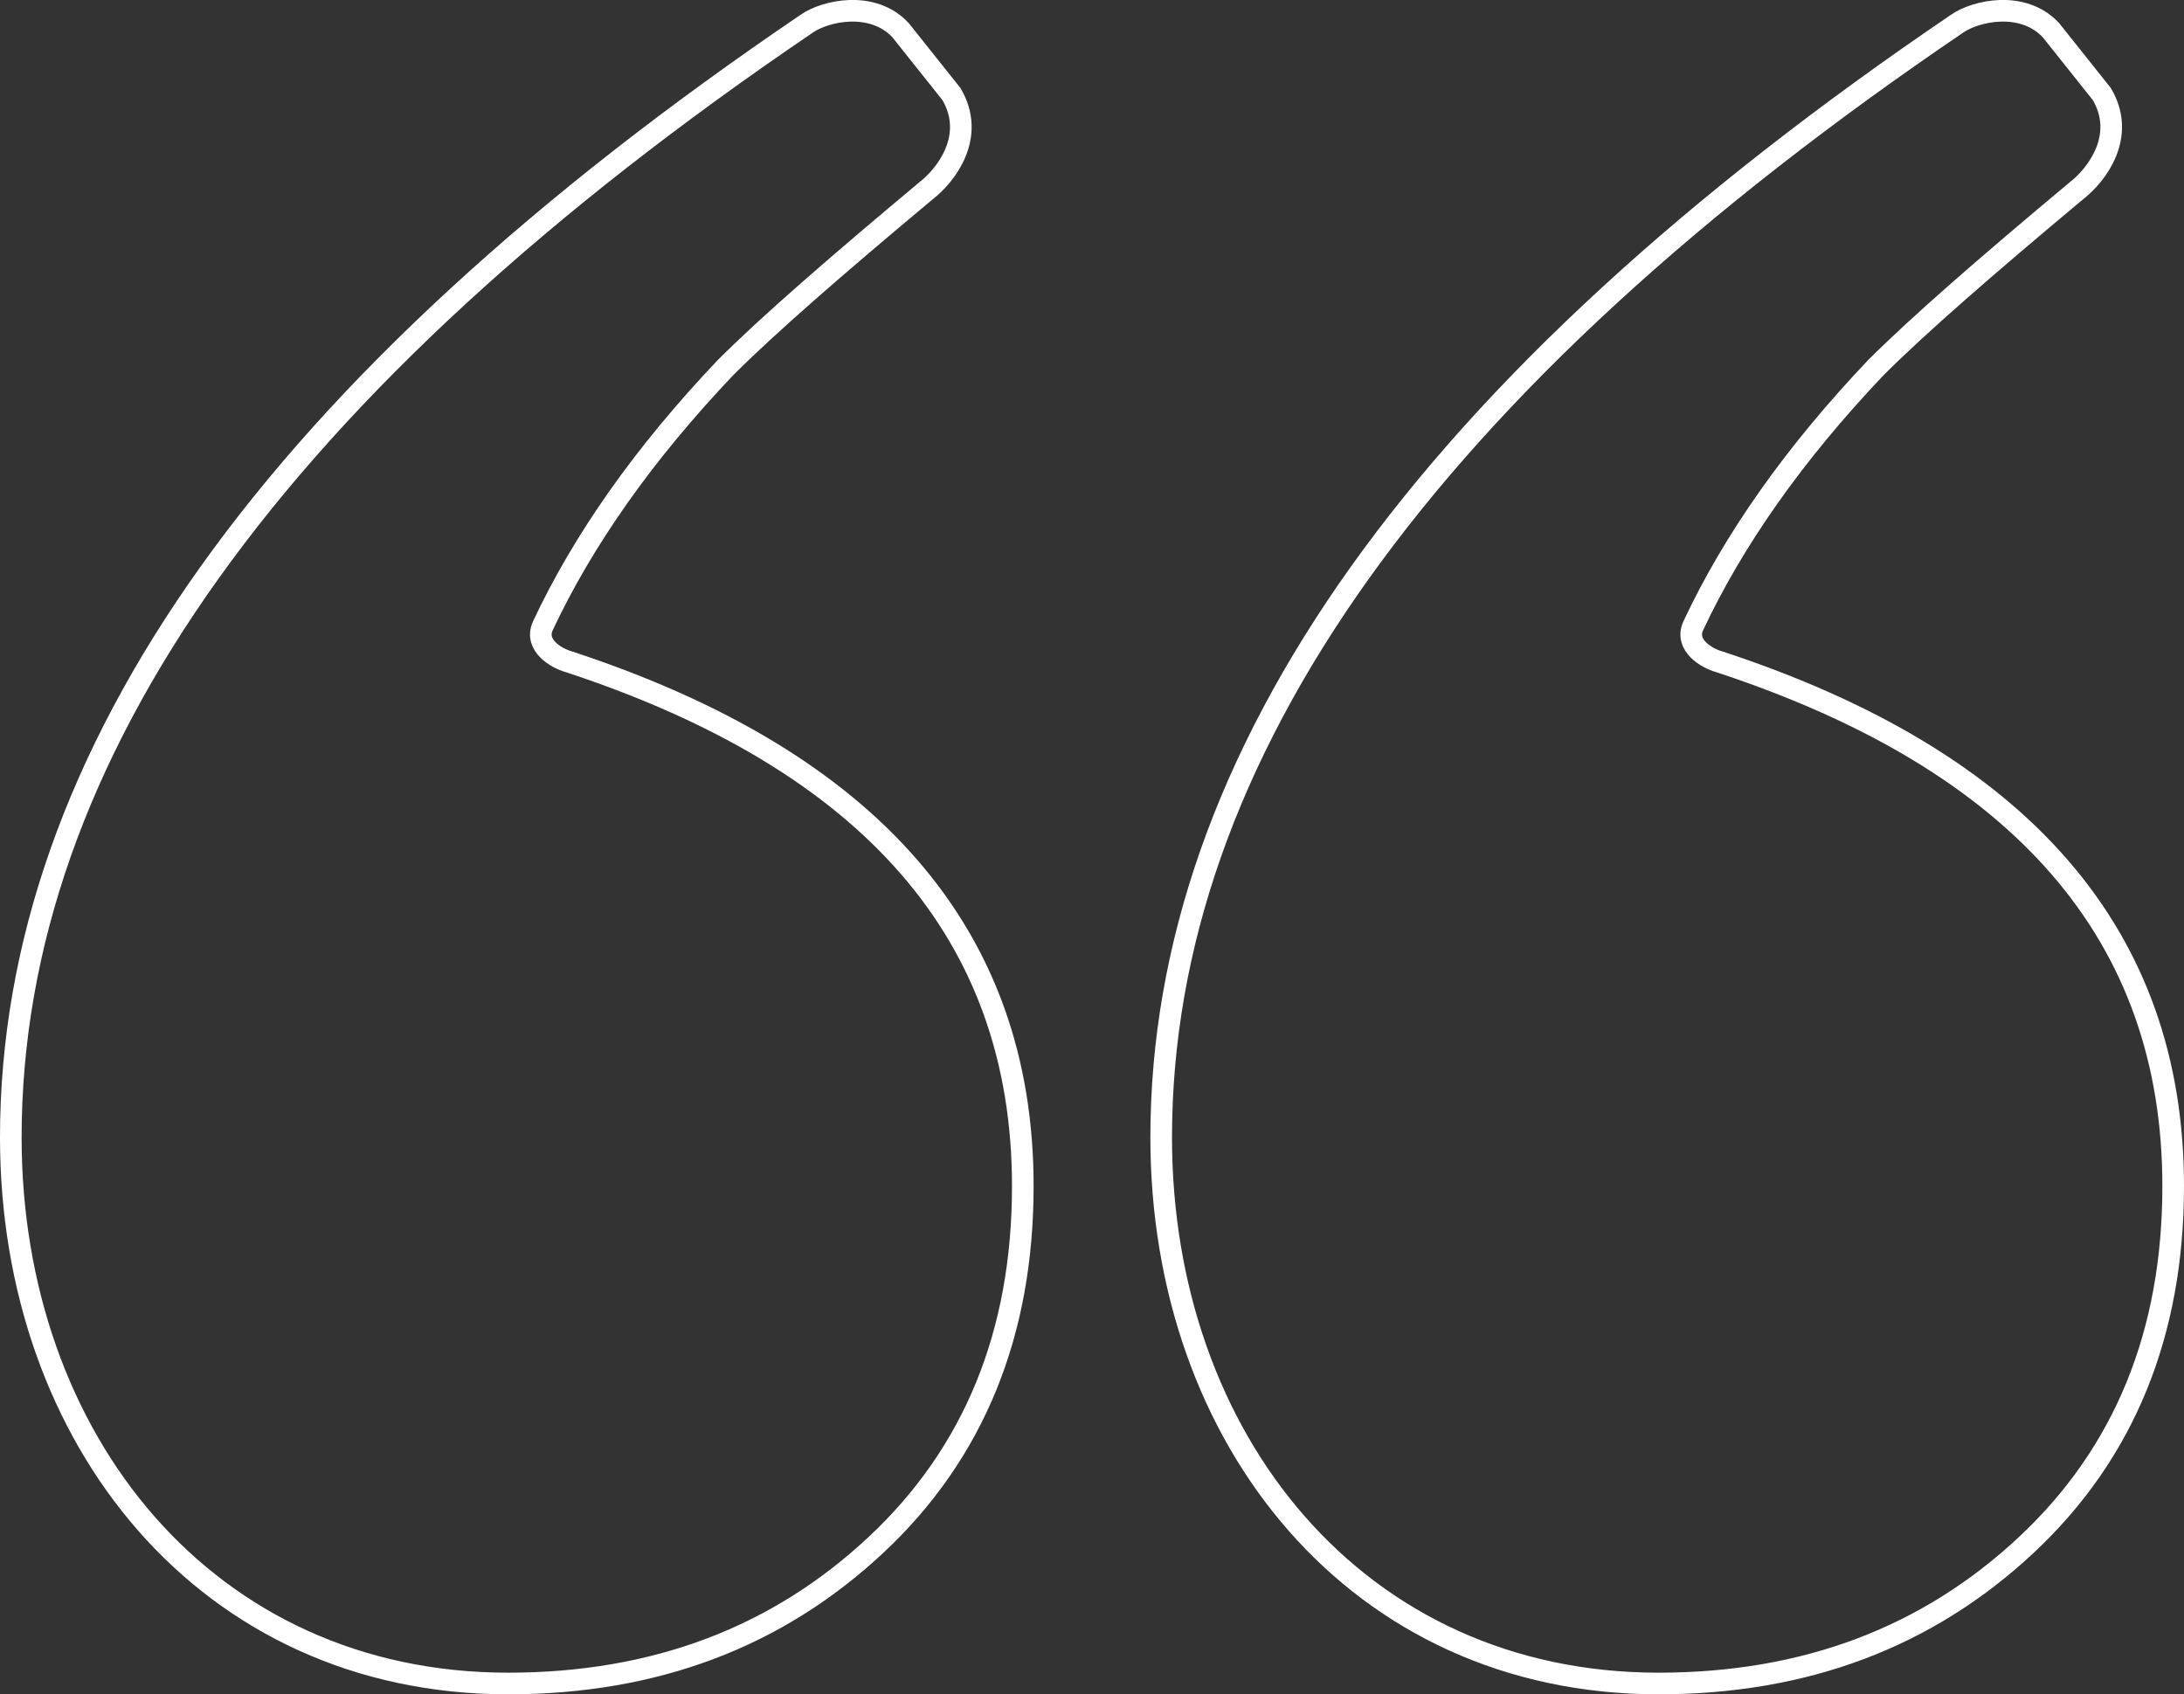
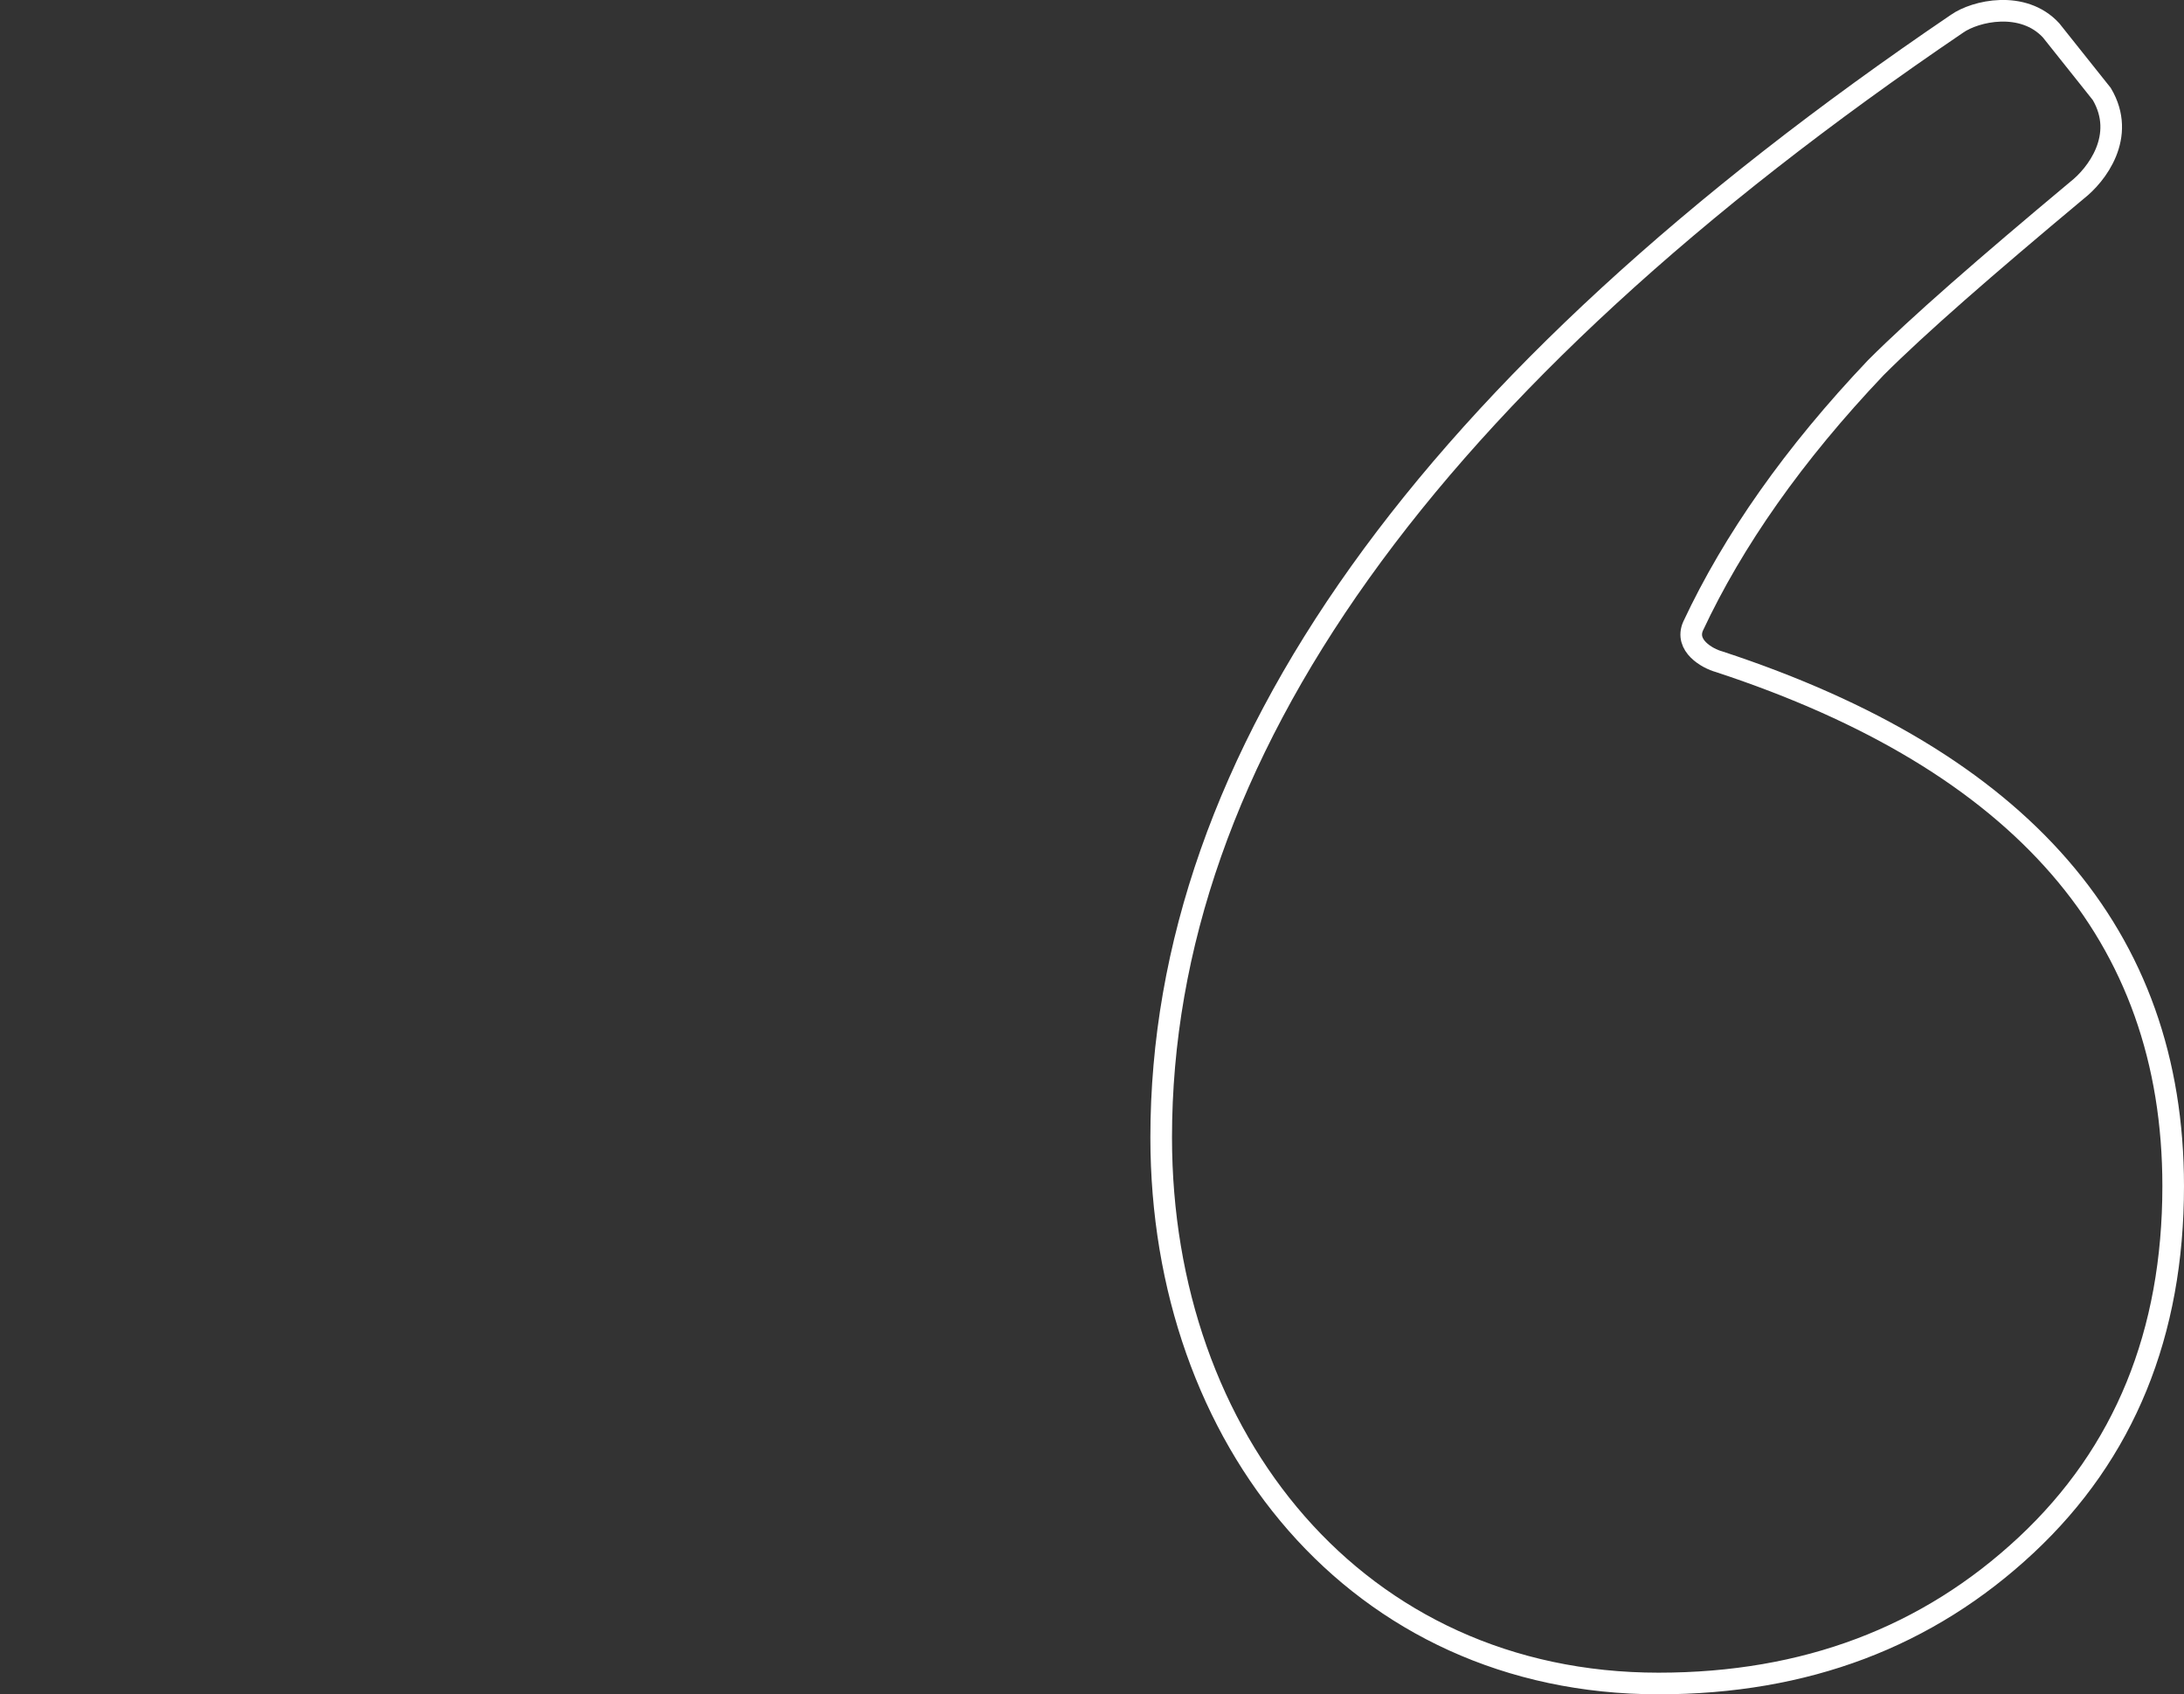
<svg xmlns="http://www.w3.org/2000/svg" id="Capa_1" x="0px" y="0px" viewBox="0 0 202 156.7" style="enable-background:new 0 0 202 156.7;" xml:space="preserve">
  <rect x="0" y="0" width="202" height="156.7" fill="#333333" stroke="none" />
  <style type="text/css"> .st0{fill:none;stroke:#FFFFFF;stroke-width:2;stroke-miterlimit:10;} </style>
  <g>
-     <path class="st0" d="M74.6,2.2C76.3,1,80.7,0,83.3,2.8L88,8.7c2.3,3.9-0.5,7.5-2.3,8.9C77.2,24.7,71,30.1,67.1,34 c-7.6,8-13.2,16-16.9,23.9c-0.8,1.8,1.3,3,2.4,3.3c28,9.2,42,25.3,42,48.5c0,13.6-4.5,24.7-13.6,33.2s-20.4,12.8-34,12.8 c-27.9,0-46-22.6-46-50.5C1,69.9,25.5,35.5,74.6,2.2z" />
    <path class="st0" d="M181,2.2c1.7-1.2,6.1-2.2,8.7,0.6l4.7,5.9c2.3,3.9-0.5,7.5-2.3,8.9c-8.5,7.1-14.7,12.5-18.6,16.4 c-7.6,8-13.2,16-16.9,23.9c-0.8,1.8,1.3,3,2.4,3.3c28,9.2,42,25.3,42,48.5c0,13.6-4.5,24.7-13.6,33.2s-20.4,12.8-34,12.8 c-27.9,0-46-22.6-46-50.5C107.4,69.9,131.9,35.5,181,2.2z" />
  </g>
</svg>